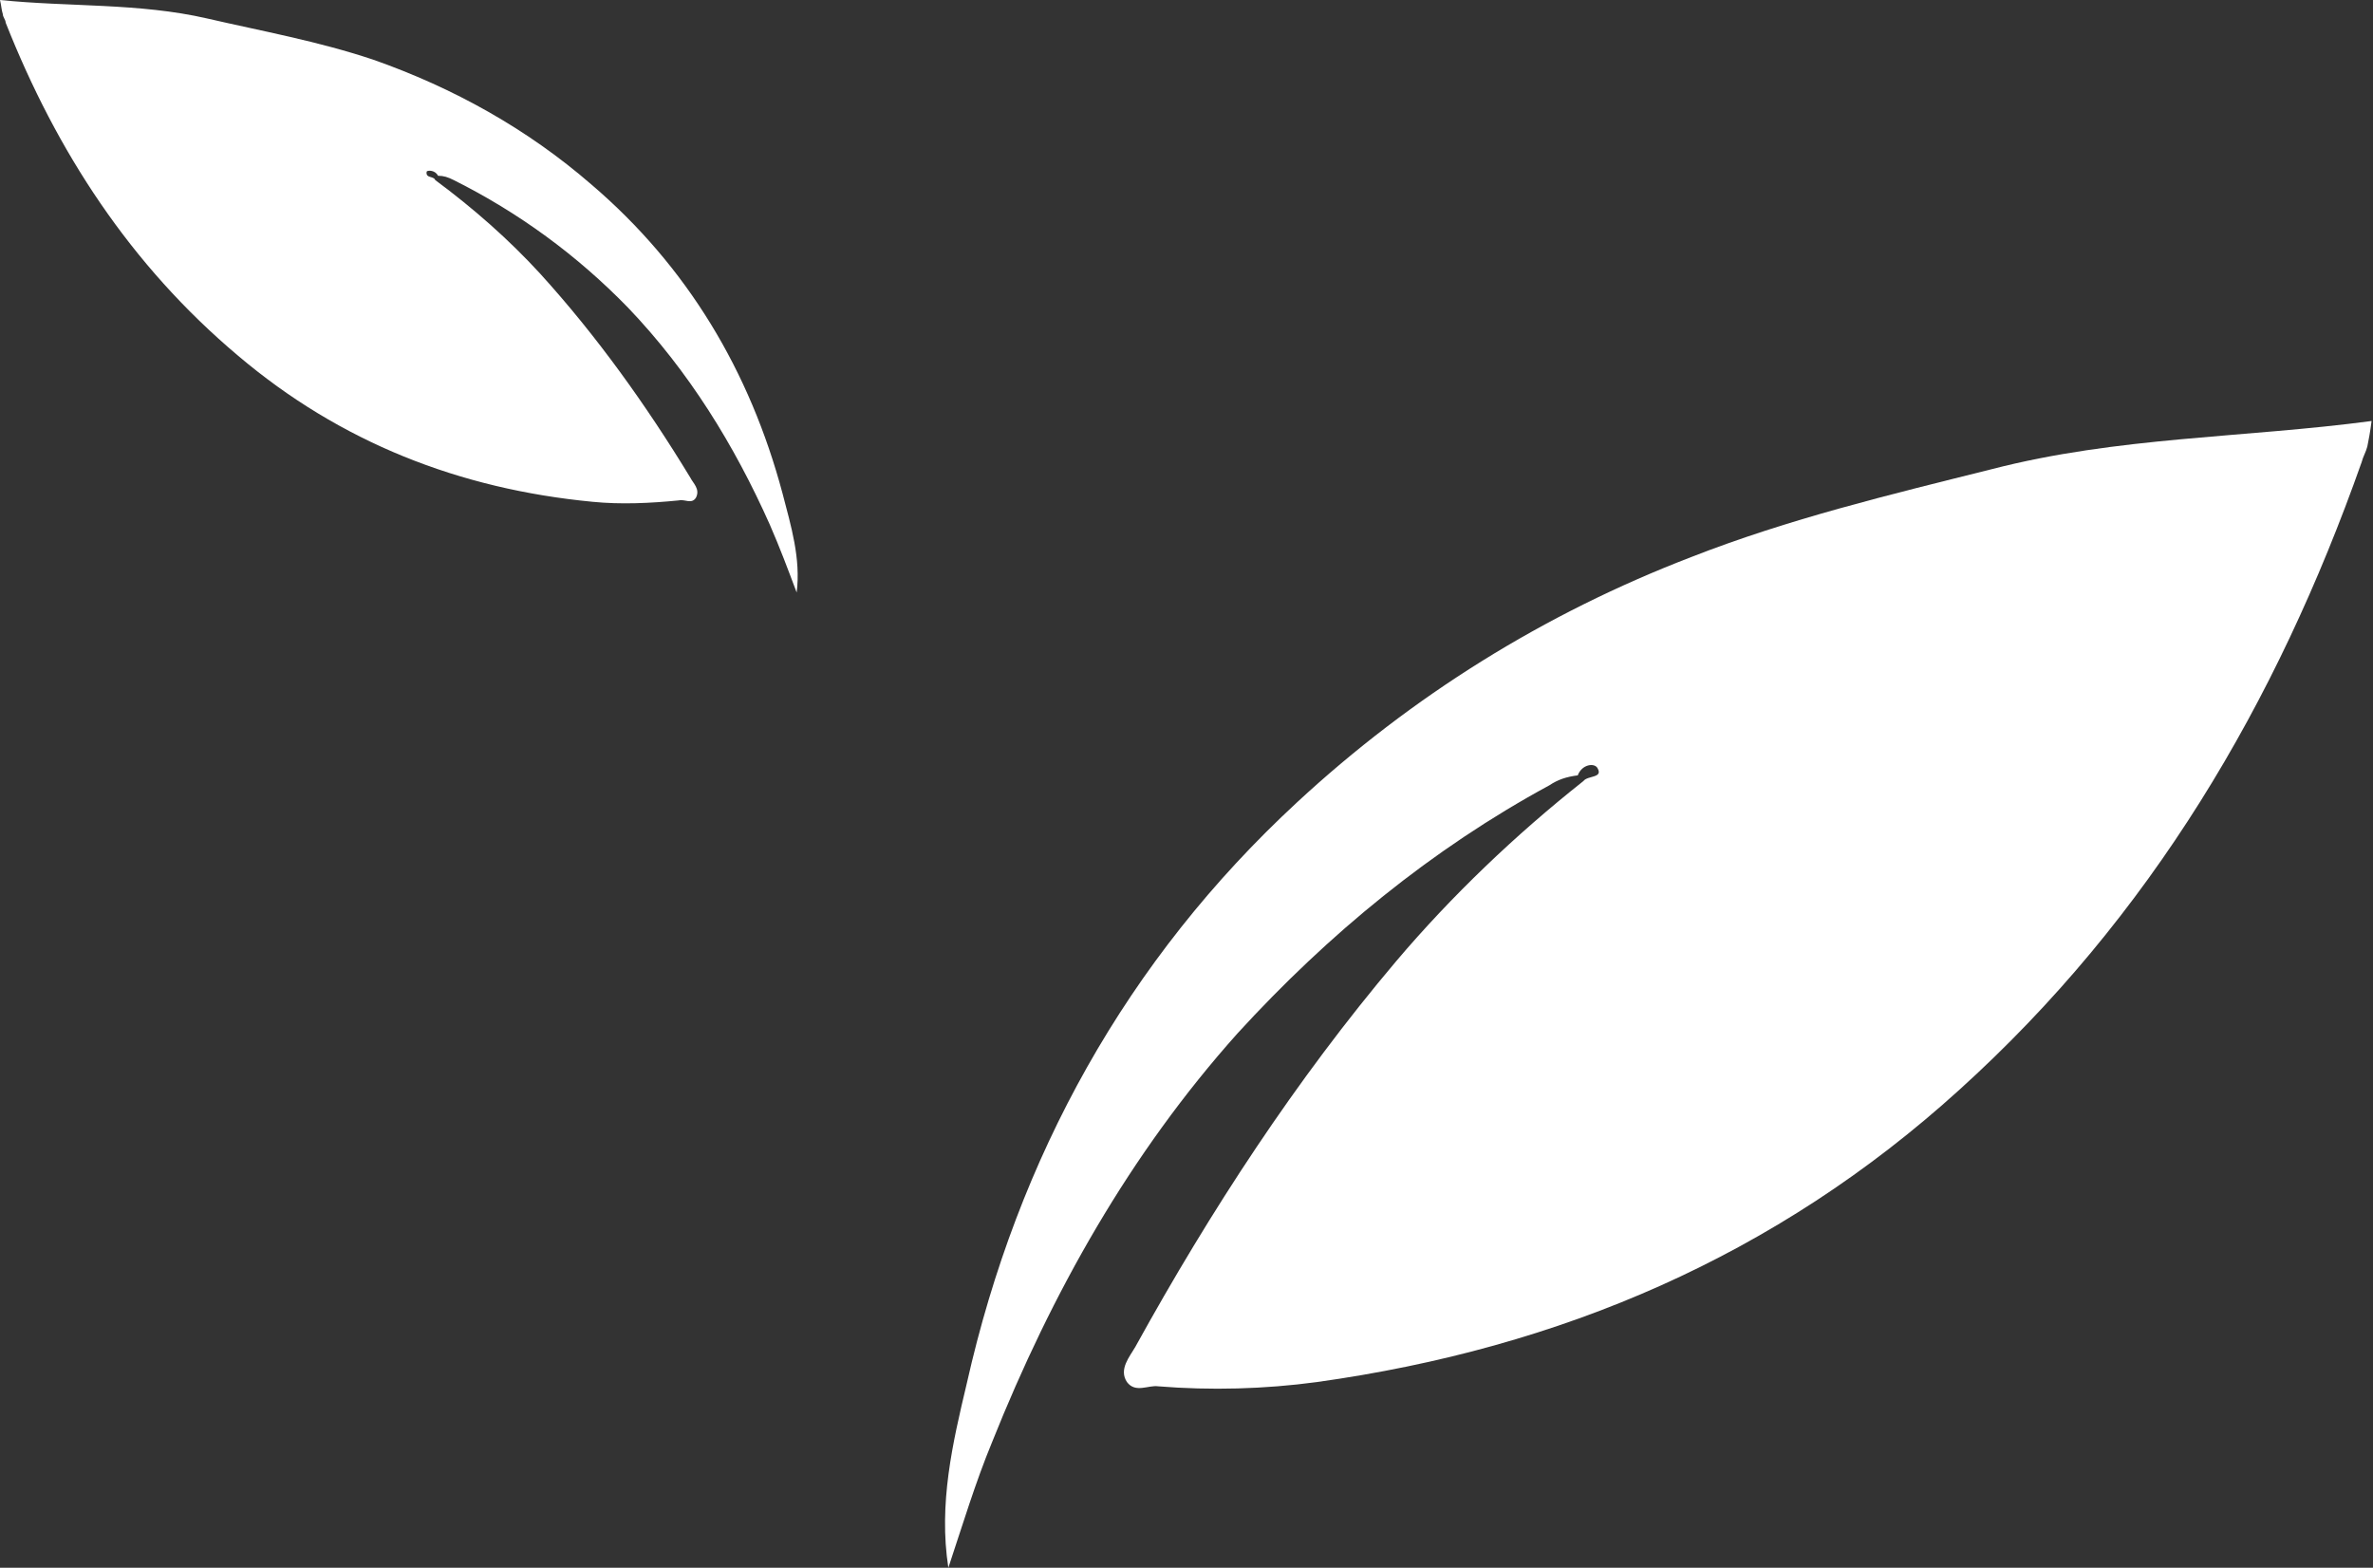
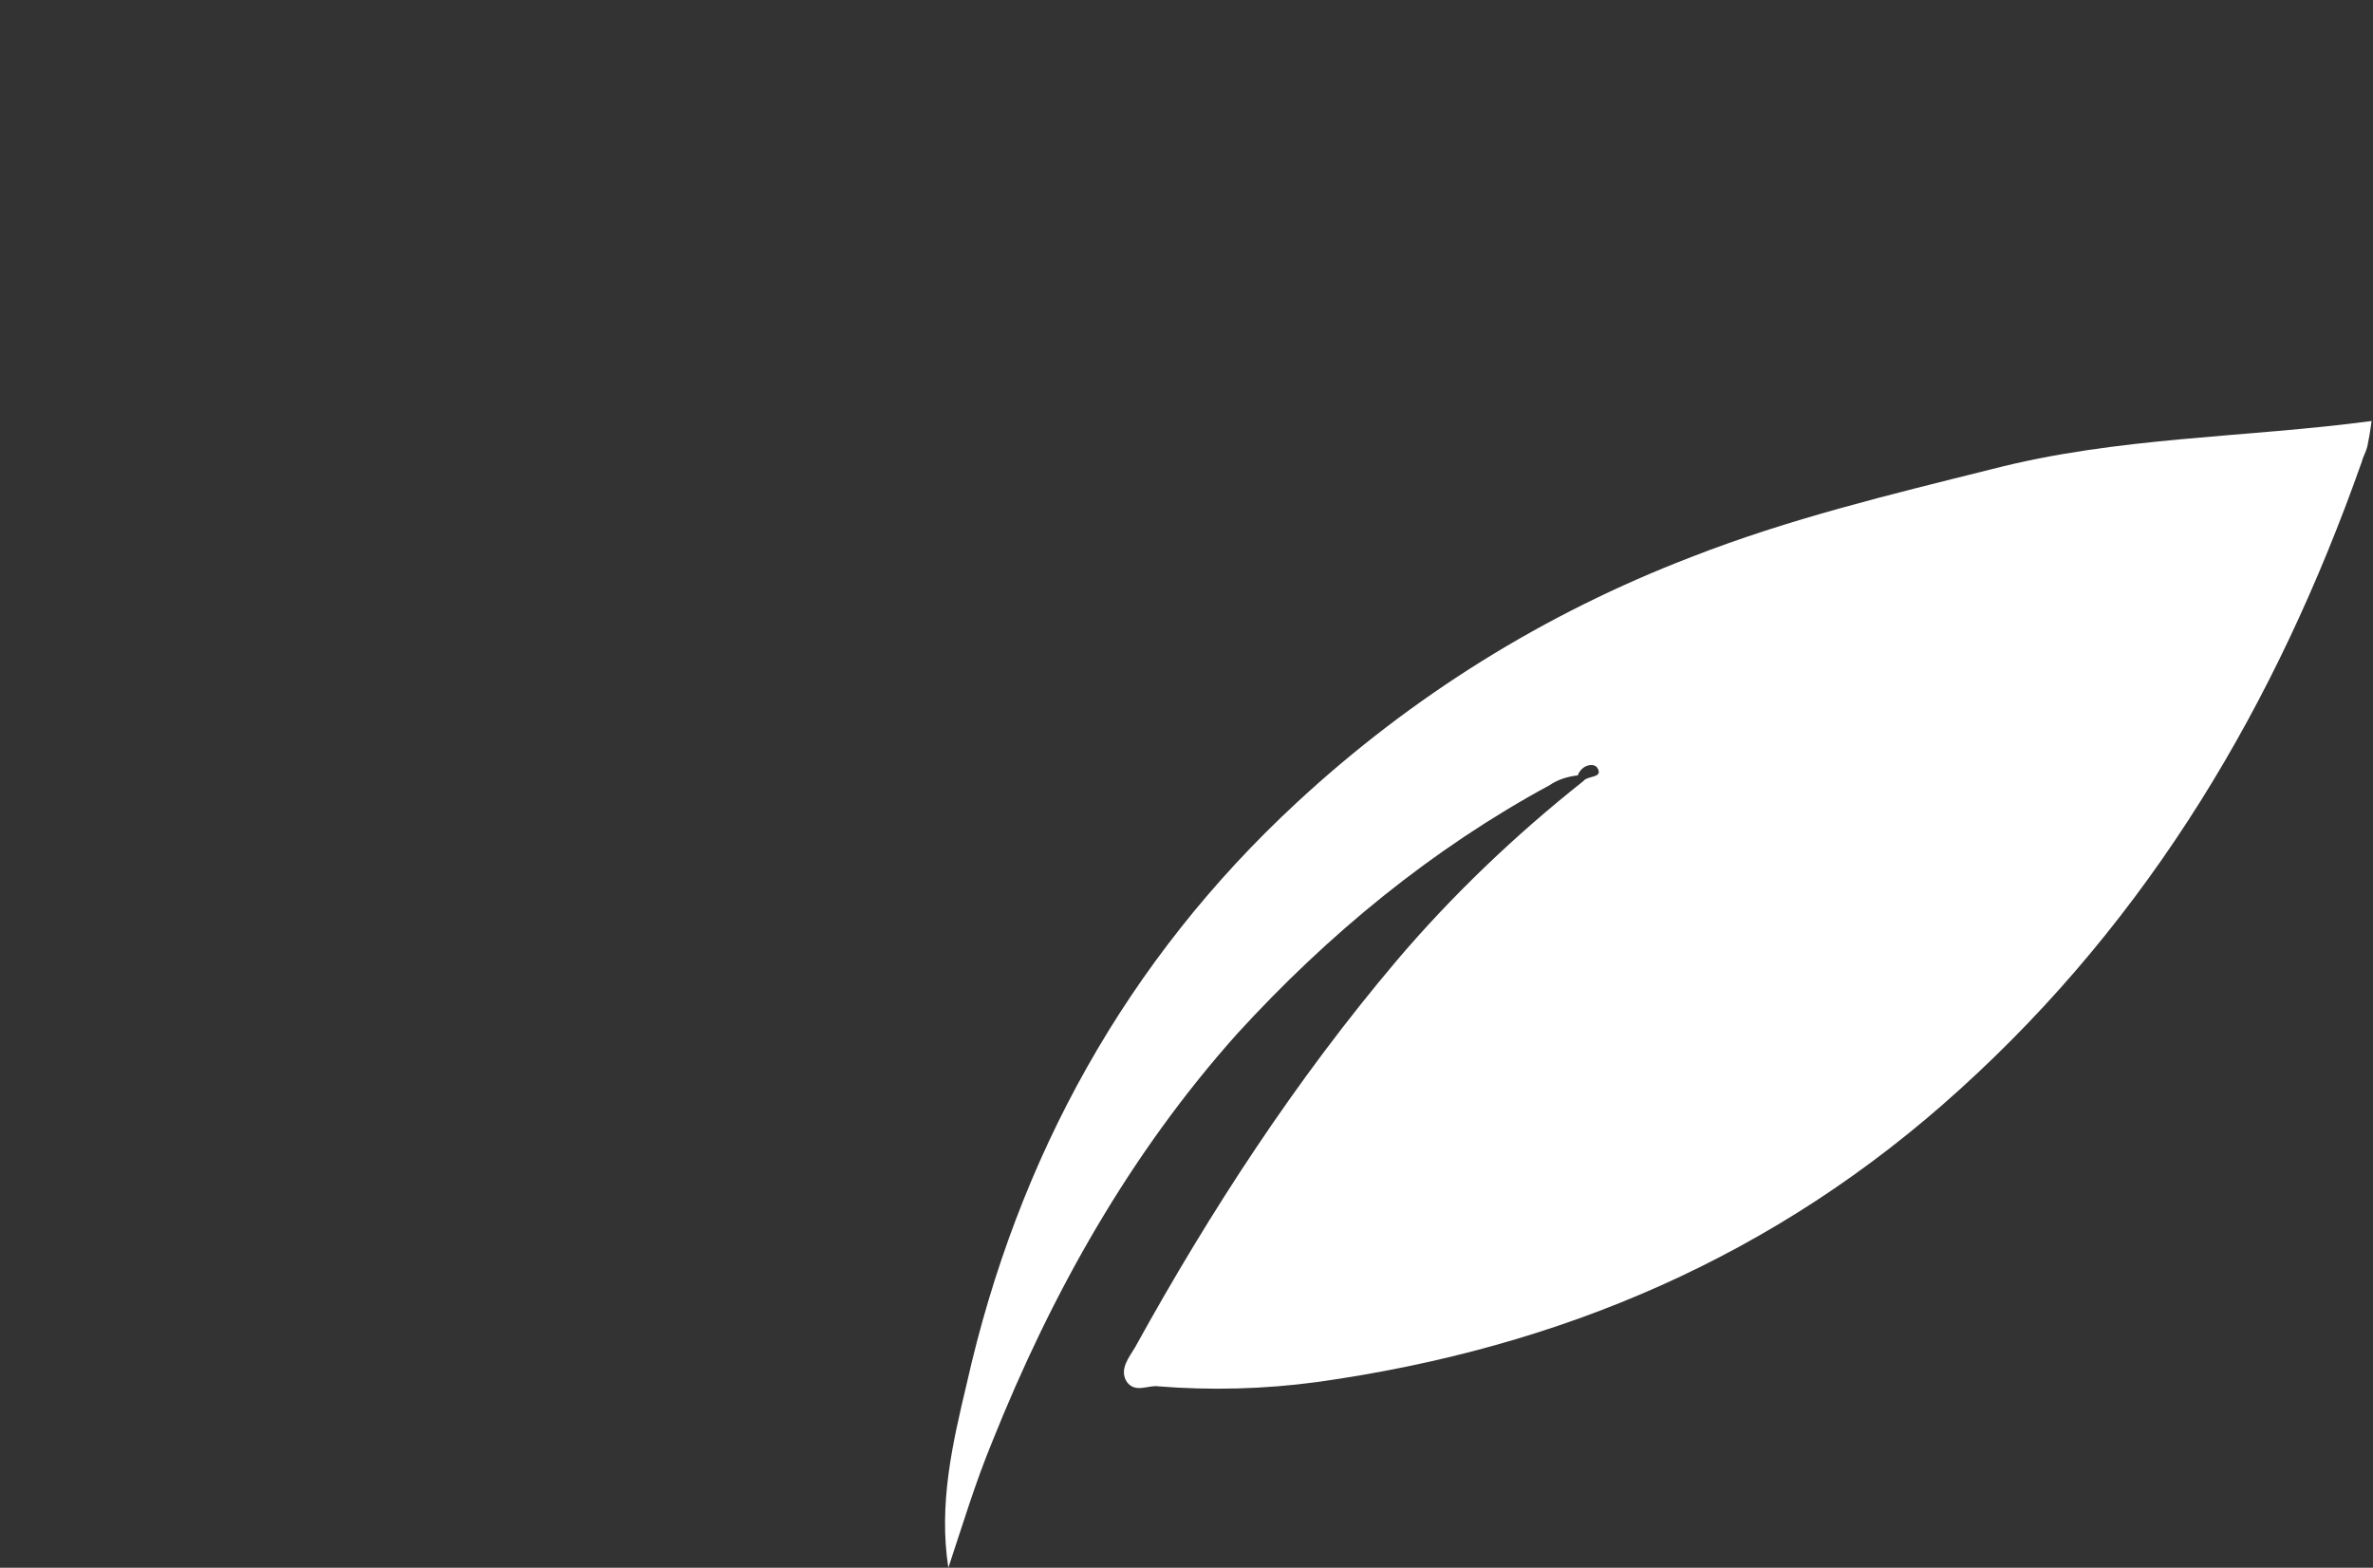
<svg xmlns="http://www.w3.org/2000/svg" version="1.1" id="Camada_1" x="0px" y="0px" viewBox="0 0 167.4 110.6" style="enable-background:new 0 0 167.4 110.6;" xml:space="preserve">
  <rect x="0" y="0" width="167.4" height="110.6" fill="#333333" stroke="none" />
  <style type="text/css">
	.st0{fill:#FFFFFF;}
</style>
  <g>
-     <path class="st0" d="M30.7,12.7c2.7,2,5.2,4.2,7.4,6.6c4,4.4,7.5,9.3,10.6,14.4c0.2,0.4,0.7,0.8,0.4,1.4c-0.3,0.5-0.8,0.1-1.2,0.2   c-2,0.2-4.1,0.3-6.1,0.1c-9.4-0.9-17.8-4.2-25-10.3C9.2,18.7,4,10.7,0.4,1.6C0.4,1.4,0.2,1.2,0.2,1C0.1,0.7,0.1,0.4,0,0   c4.9,0.5,9.8,0.2,14.6,1.3c3.9,0.9,7.8,1.6,11.7,2.9c5.7,2,10.9,4.9,15.4,8.8c6.8,5.8,11.2,13.2,13.5,21.8c0.6,2.3,1.3,4.6,1,7   c-0.6-1.6-1.2-3.2-1.9-4.8c-2.5-5.6-5.7-10.8-10-15.3c-3.6-3.7-7.7-6.7-12.3-9c-0.4-0.2-0.7-0.3-1.1-0.3c-0.2-0.4-0.7-0.4-0.8-0.3   C30,12.6,30.6,12.4,30.7,12.7z" />
-   </g>
+     </g>
  <g>
    <path class="st0" d="M111.7,55.1c-4.8,3.8-9.3,8.1-13.2,12.7C91.4,76.2,85.4,85.4,80.1,95c-0.4,0.7-1.2,1.6-0.6,2.5   c0.6,0.8,1.5,0.2,2.2,0.3c3.7,0.3,7.5,0.2,11.2-0.3c17.2-2.4,32.4-8.9,45.3-20.6c13.5-12.2,22.4-27.3,28.4-44.3   c0.1-0.4,0.3-0.7,0.4-1.1c0.1-0.5,0.2-1,0.3-1.8c-9,1.2-17.9,1.1-26.8,3.4c-7.2,1.8-14.3,3.5-21.2,6.2c-10.4,4-19.7,9.8-27.8,17.3   C79.5,67.7,71.8,81.6,68.2,97.6c-1,4.2-2,8.5-1.3,13c1-3,1.9-6,3.1-8.9c4.2-10.5,9.7-20.3,17.3-28.8c6.4-7,13.7-13,22-17.5   c0.6-0.4,1.2-0.6,2-0.7c0.3-0.8,1.2-0.9,1.4-0.5C113.1,54.9,112,54.7,111.7,55.1z" />
  </g>
</svg>